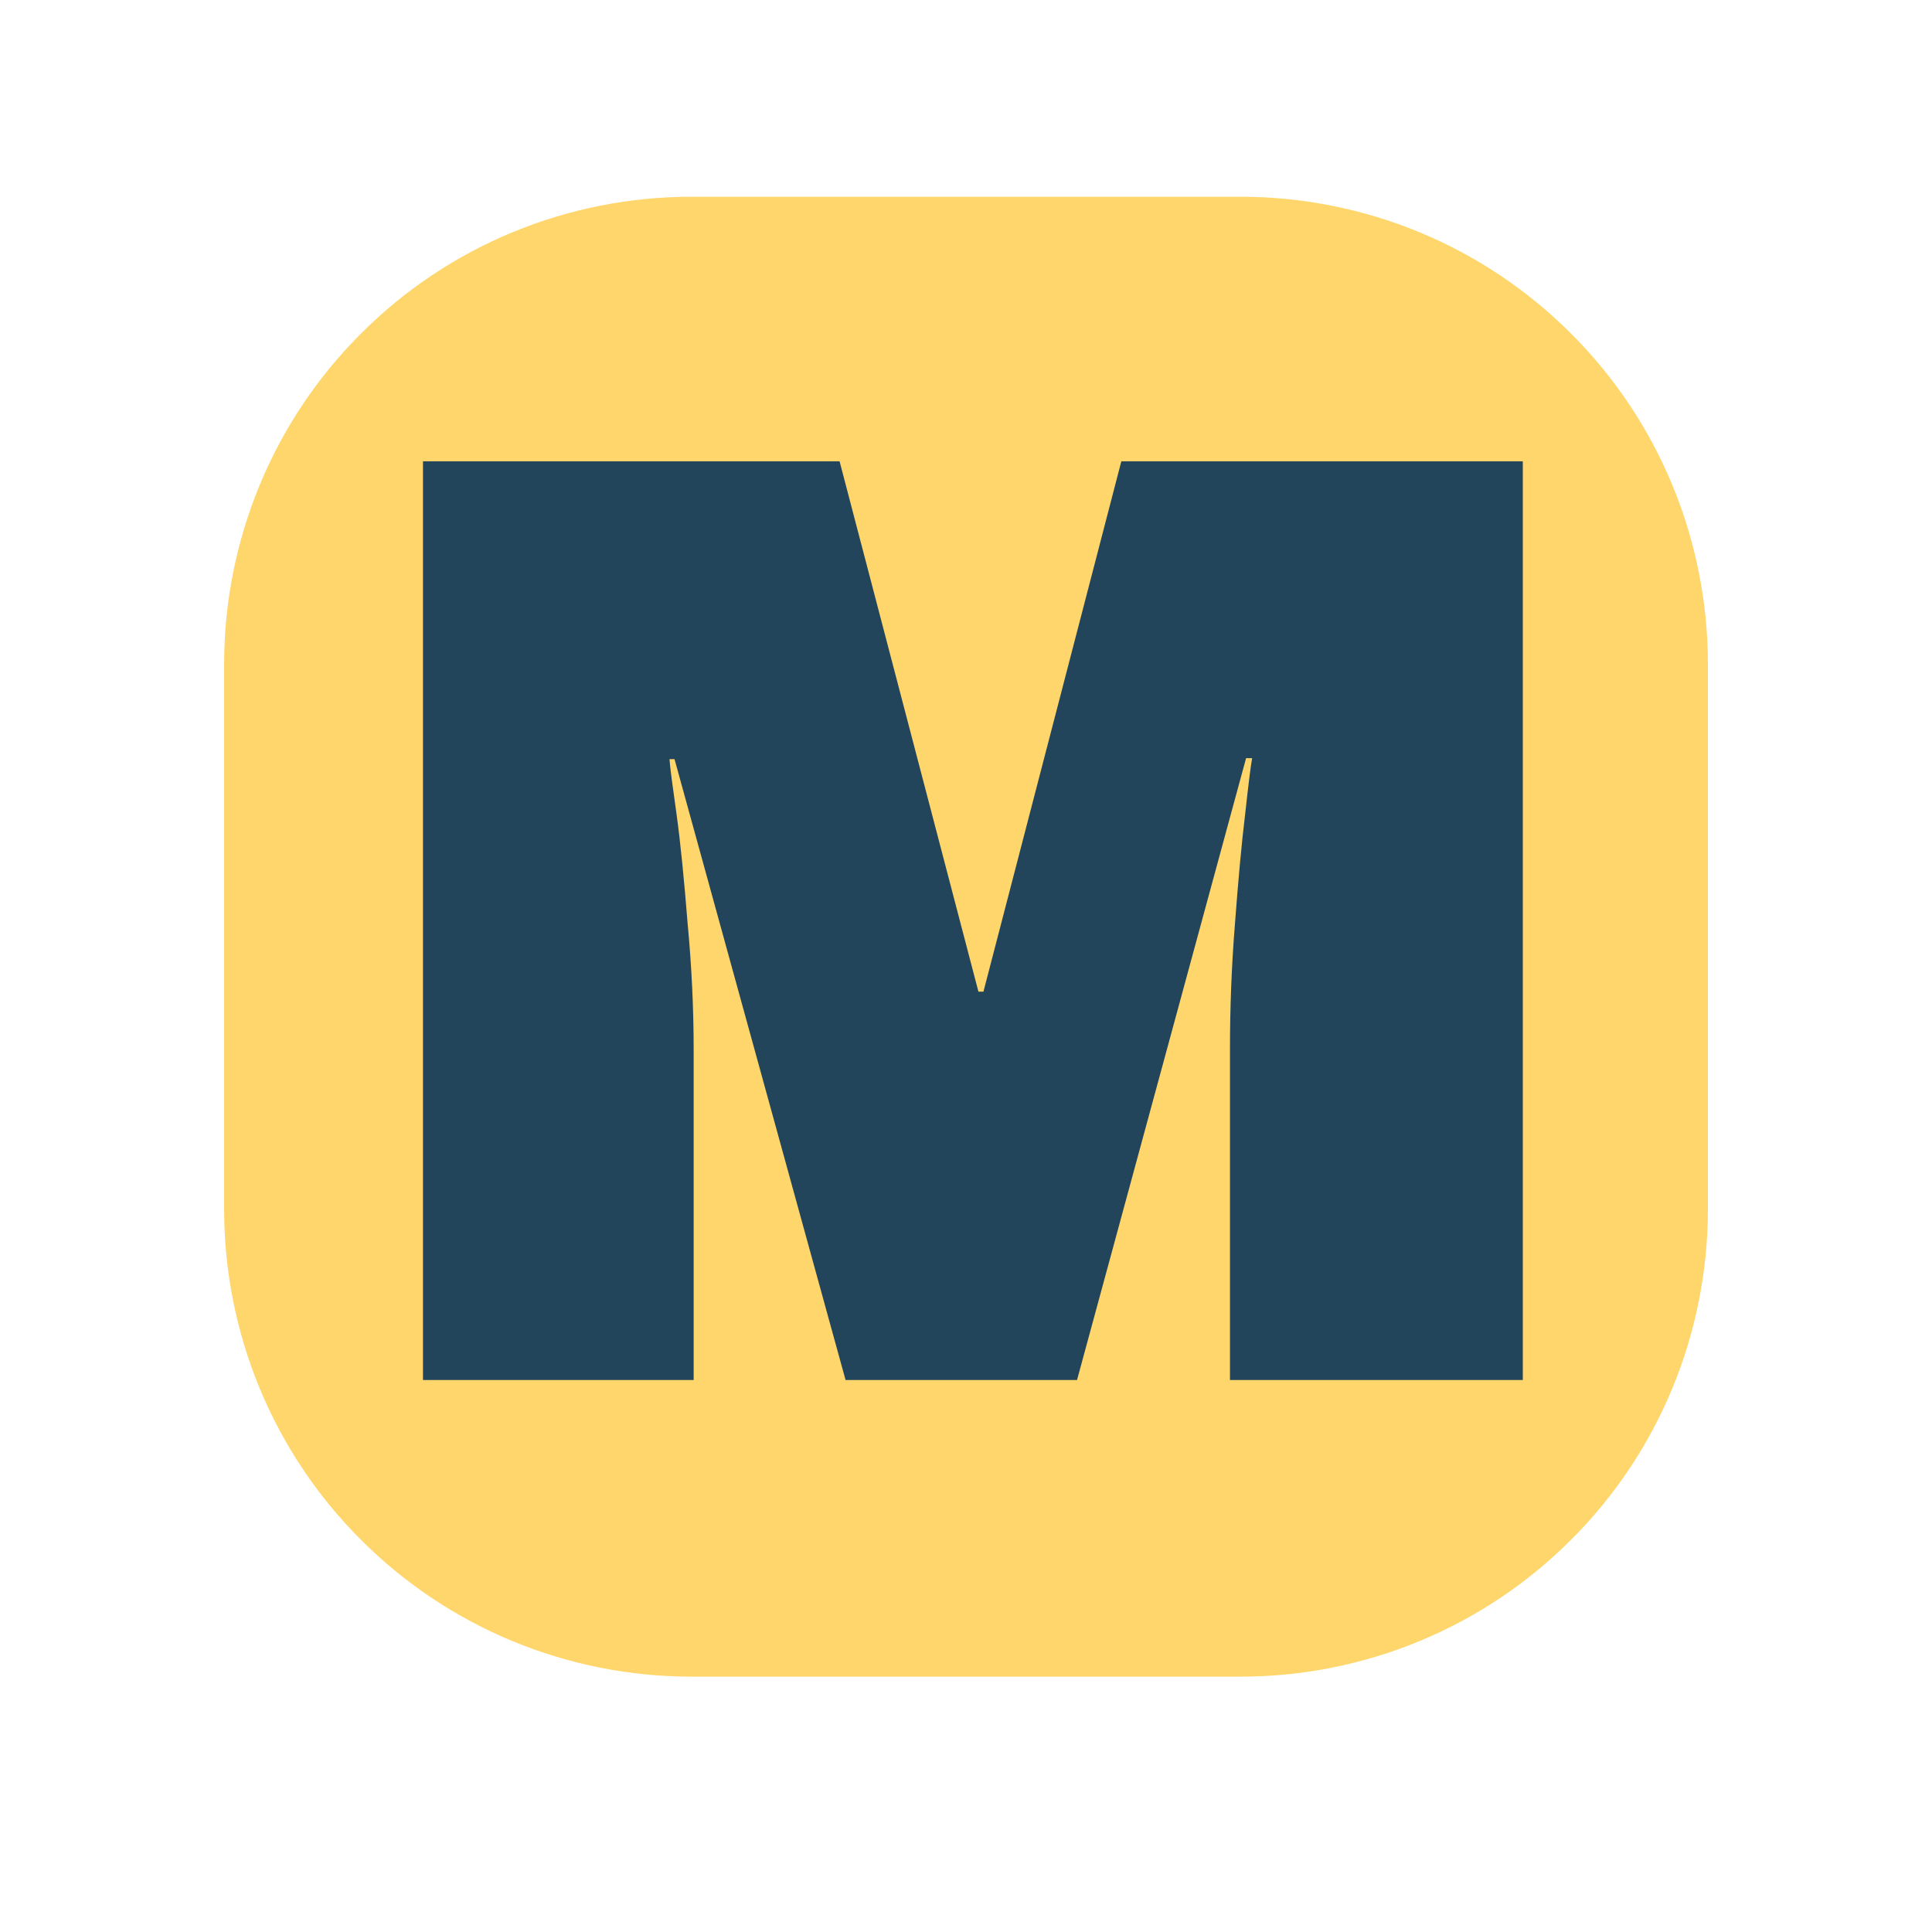
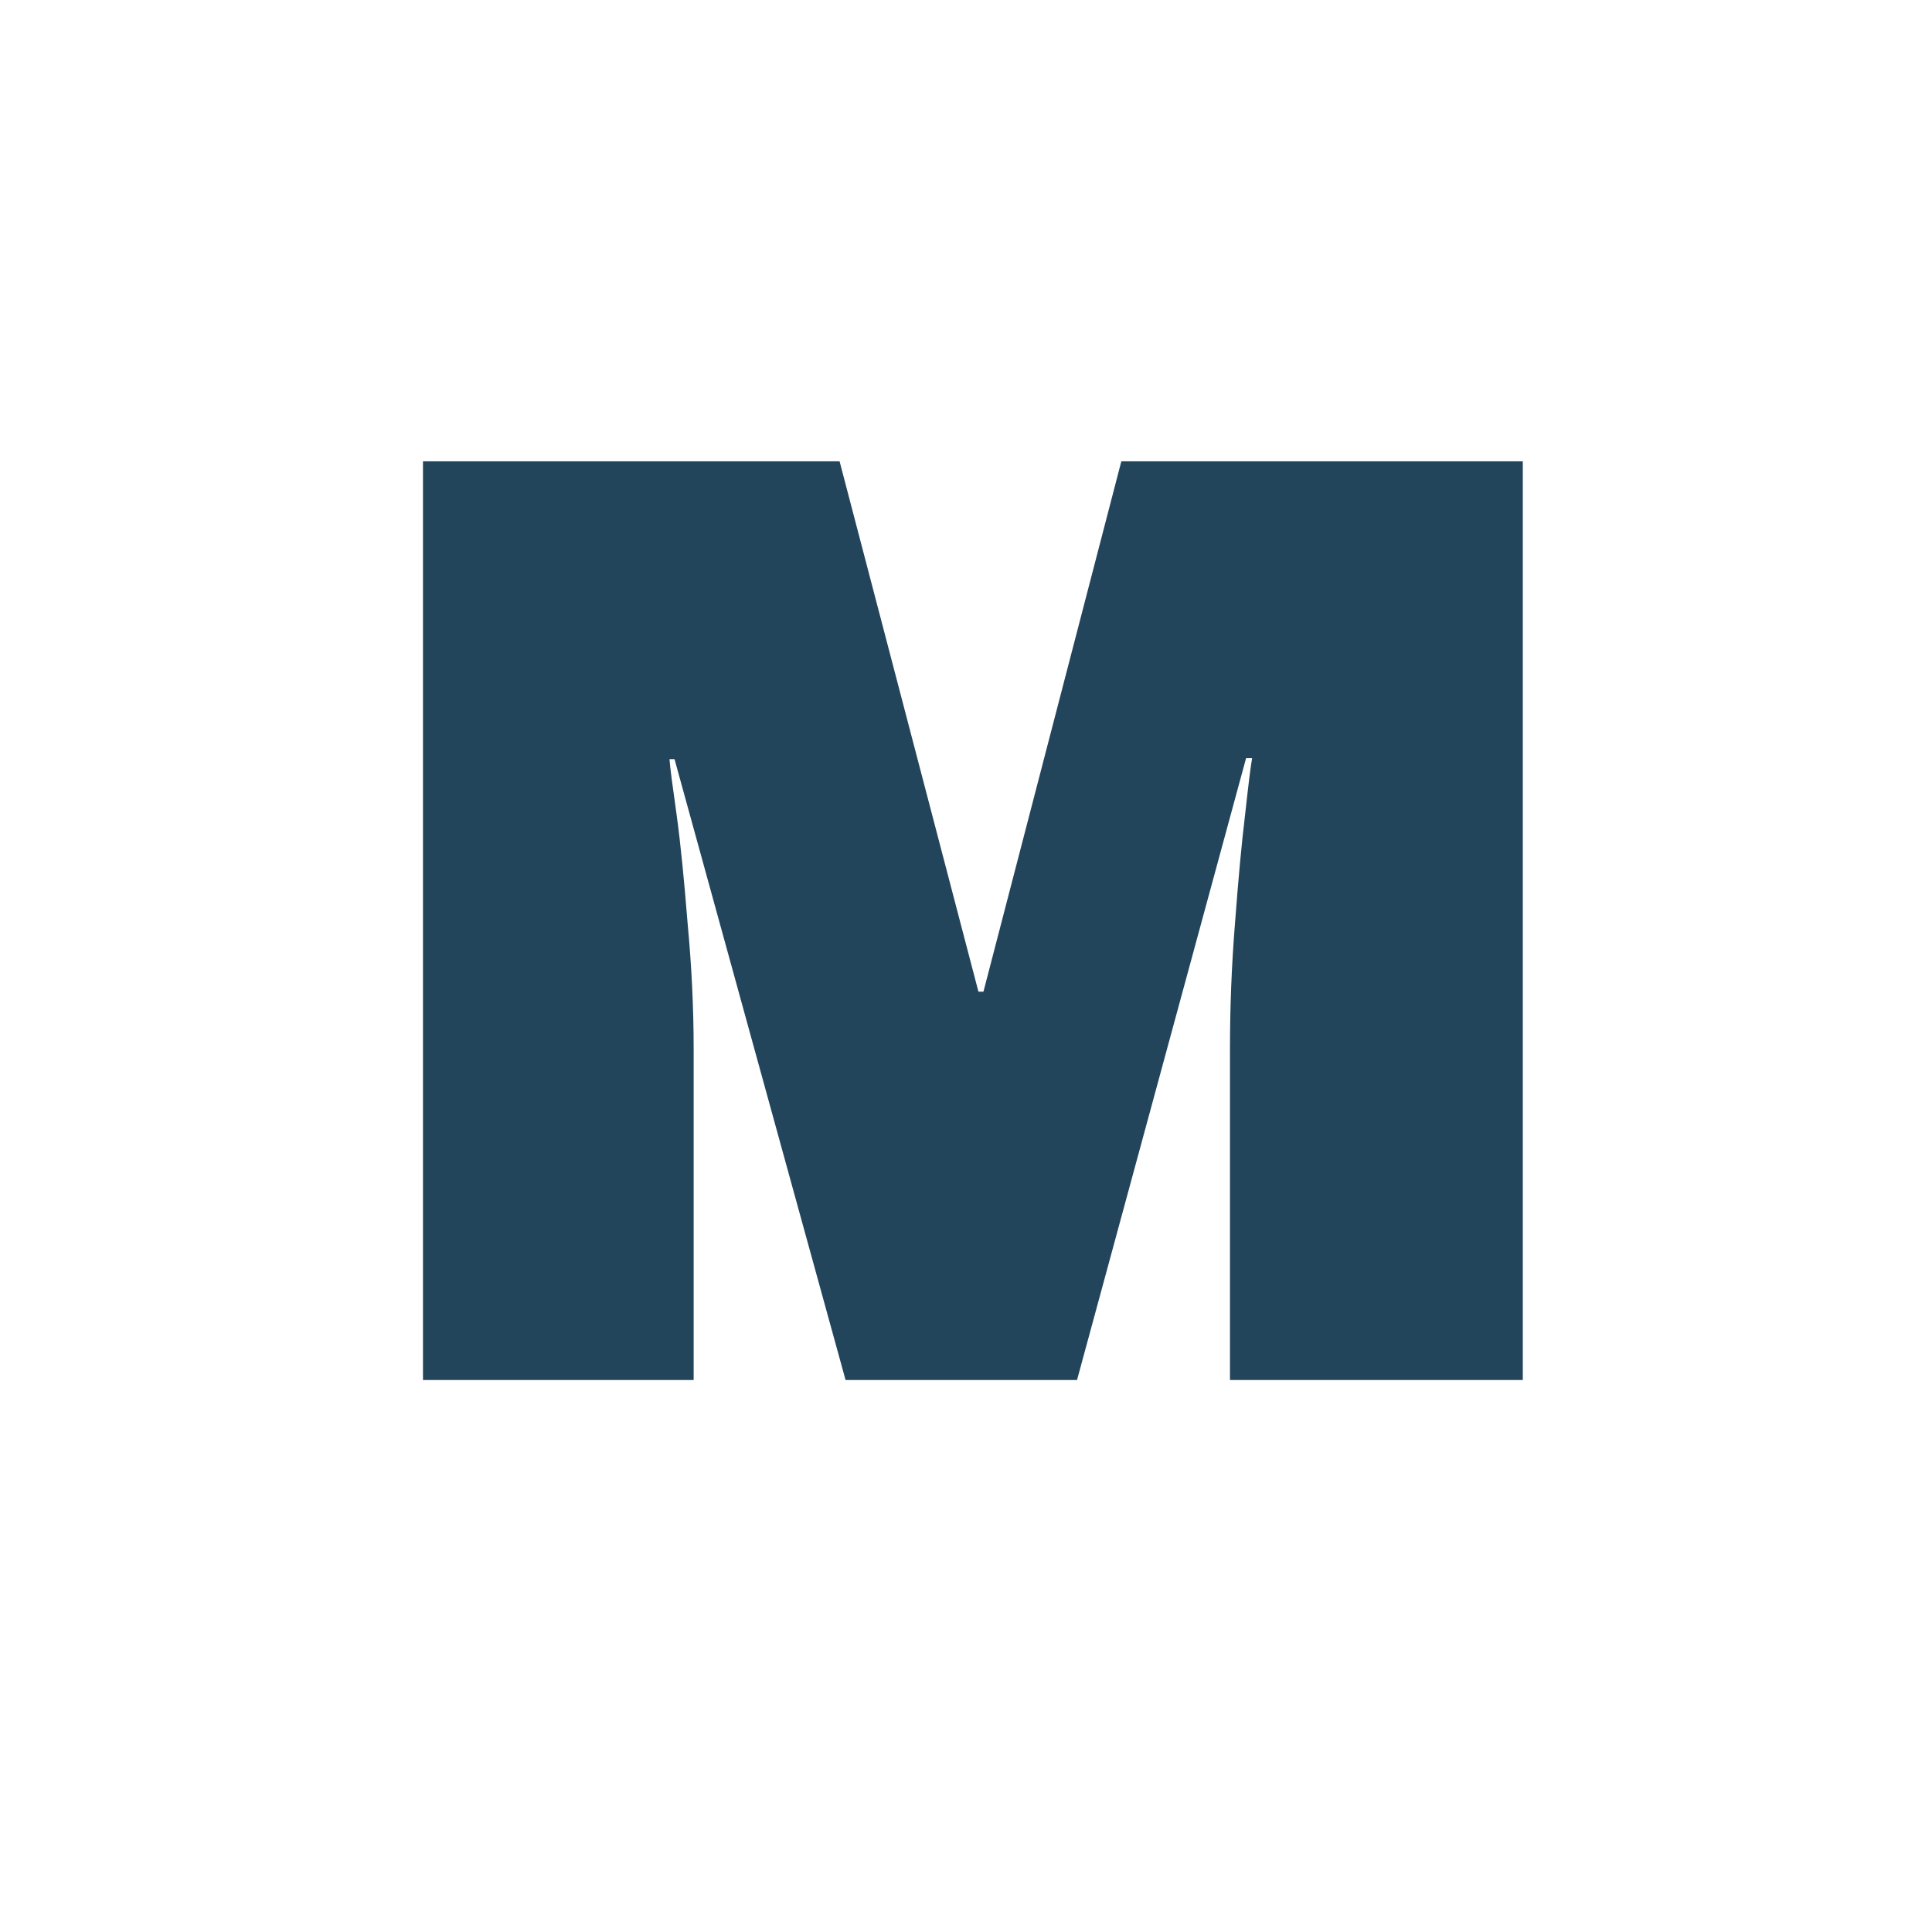
<svg xmlns="http://www.w3.org/2000/svg" width="40" zoomAndPan="magnify" viewBox="0 0 30 30" height="40" preserveAspectRatio="xMidYMid meet" version="1.0">
  <defs>
    <g />
    <clipPath id="b13ab6d140">
-       <path d="M 3.48 3.055 L 26.555 3.055 L 26.555 26.035 L 3.48 26.035 Z M 3.48 3.055 " clip-rule="nonzero" />
-     </clipPath>
+       </clipPath>
    <clipPath id="90c28b9ddb">
-       <path d="M 10.738 3.055 L 19.262 3.055 C 21.188 3.055 23.035 3.816 24.395 5.18 C 25.758 6.539 26.52 8.387 26.52 10.312 L 26.52 18.777 C 26.52 20.703 25.758 22.551 24.395 23.91 C 23.035 25.273 21.188 26.035 19.262 26.035 L 10.738 26.035 C 8.812 26.035 6.965 25.273 5.605 23.91 C 4.242 22.551 3.48 20.703 3.48 18.777 L 3.48 10.312 C 3.48 8.387 4.242 6.539 5.605 5.18 C 6.965 3.816 8.812 3.055 10.738 3.055 Z M 10.738 3.055 " clip-rule="nonzero" />
-     </clipPath>
+       </clipPath>
  </defs>
  <g clip-path="url(#b13ab6d140)">
    <g clip-path="url(#90c28b9ddb)">
-       <path fill="#ffd66b" d="M 3.48 3.055 L 26.555 3.055 L 26.555 26.035 L 3.48 26.035 Z M 3.48 3.055 " fill-opacity="1" fill-rule="nonzero" />
-     </g>
+       </g>
  </g>
  <g fill="#23455b" fill-opacity="1">
    <g transform="translate(5.318, 21.429)">
      <g>
        <path d="M 13.781 0 L 13.781 -5.141 C 13.781 -5.773 13.805 -6.426 13.859 -7.094 C 13.91 -7.77 13.961 -8.332 14.016 -8.781 C 14.066 -9.238 14.102 -9.531 14.125 -9.656 L 14.031 -9.656 L 11.406 0 L 7.812 0 L 5.156 -9.641 L 5.078 -9.641 C 5.086 -9.516 5.125 -9.227 5.188 -8.781 C 5.25 -8.332 5.305 -7.77 5.359 -7.094 C 5.422 -6.426 5.453 -5.773 5.453 -5.141 L 5.453 0 L 1.25 0 L 1.25 -14.266 L 7.719 -14.266 L 9.875 -6.031 L 9.953 -6.031 L 12.094 -14.266 L 18.328 -14.266 L 18.328 0 Z M 13.781 0 " />
      </g>
    </g>
  </g>
</svg>